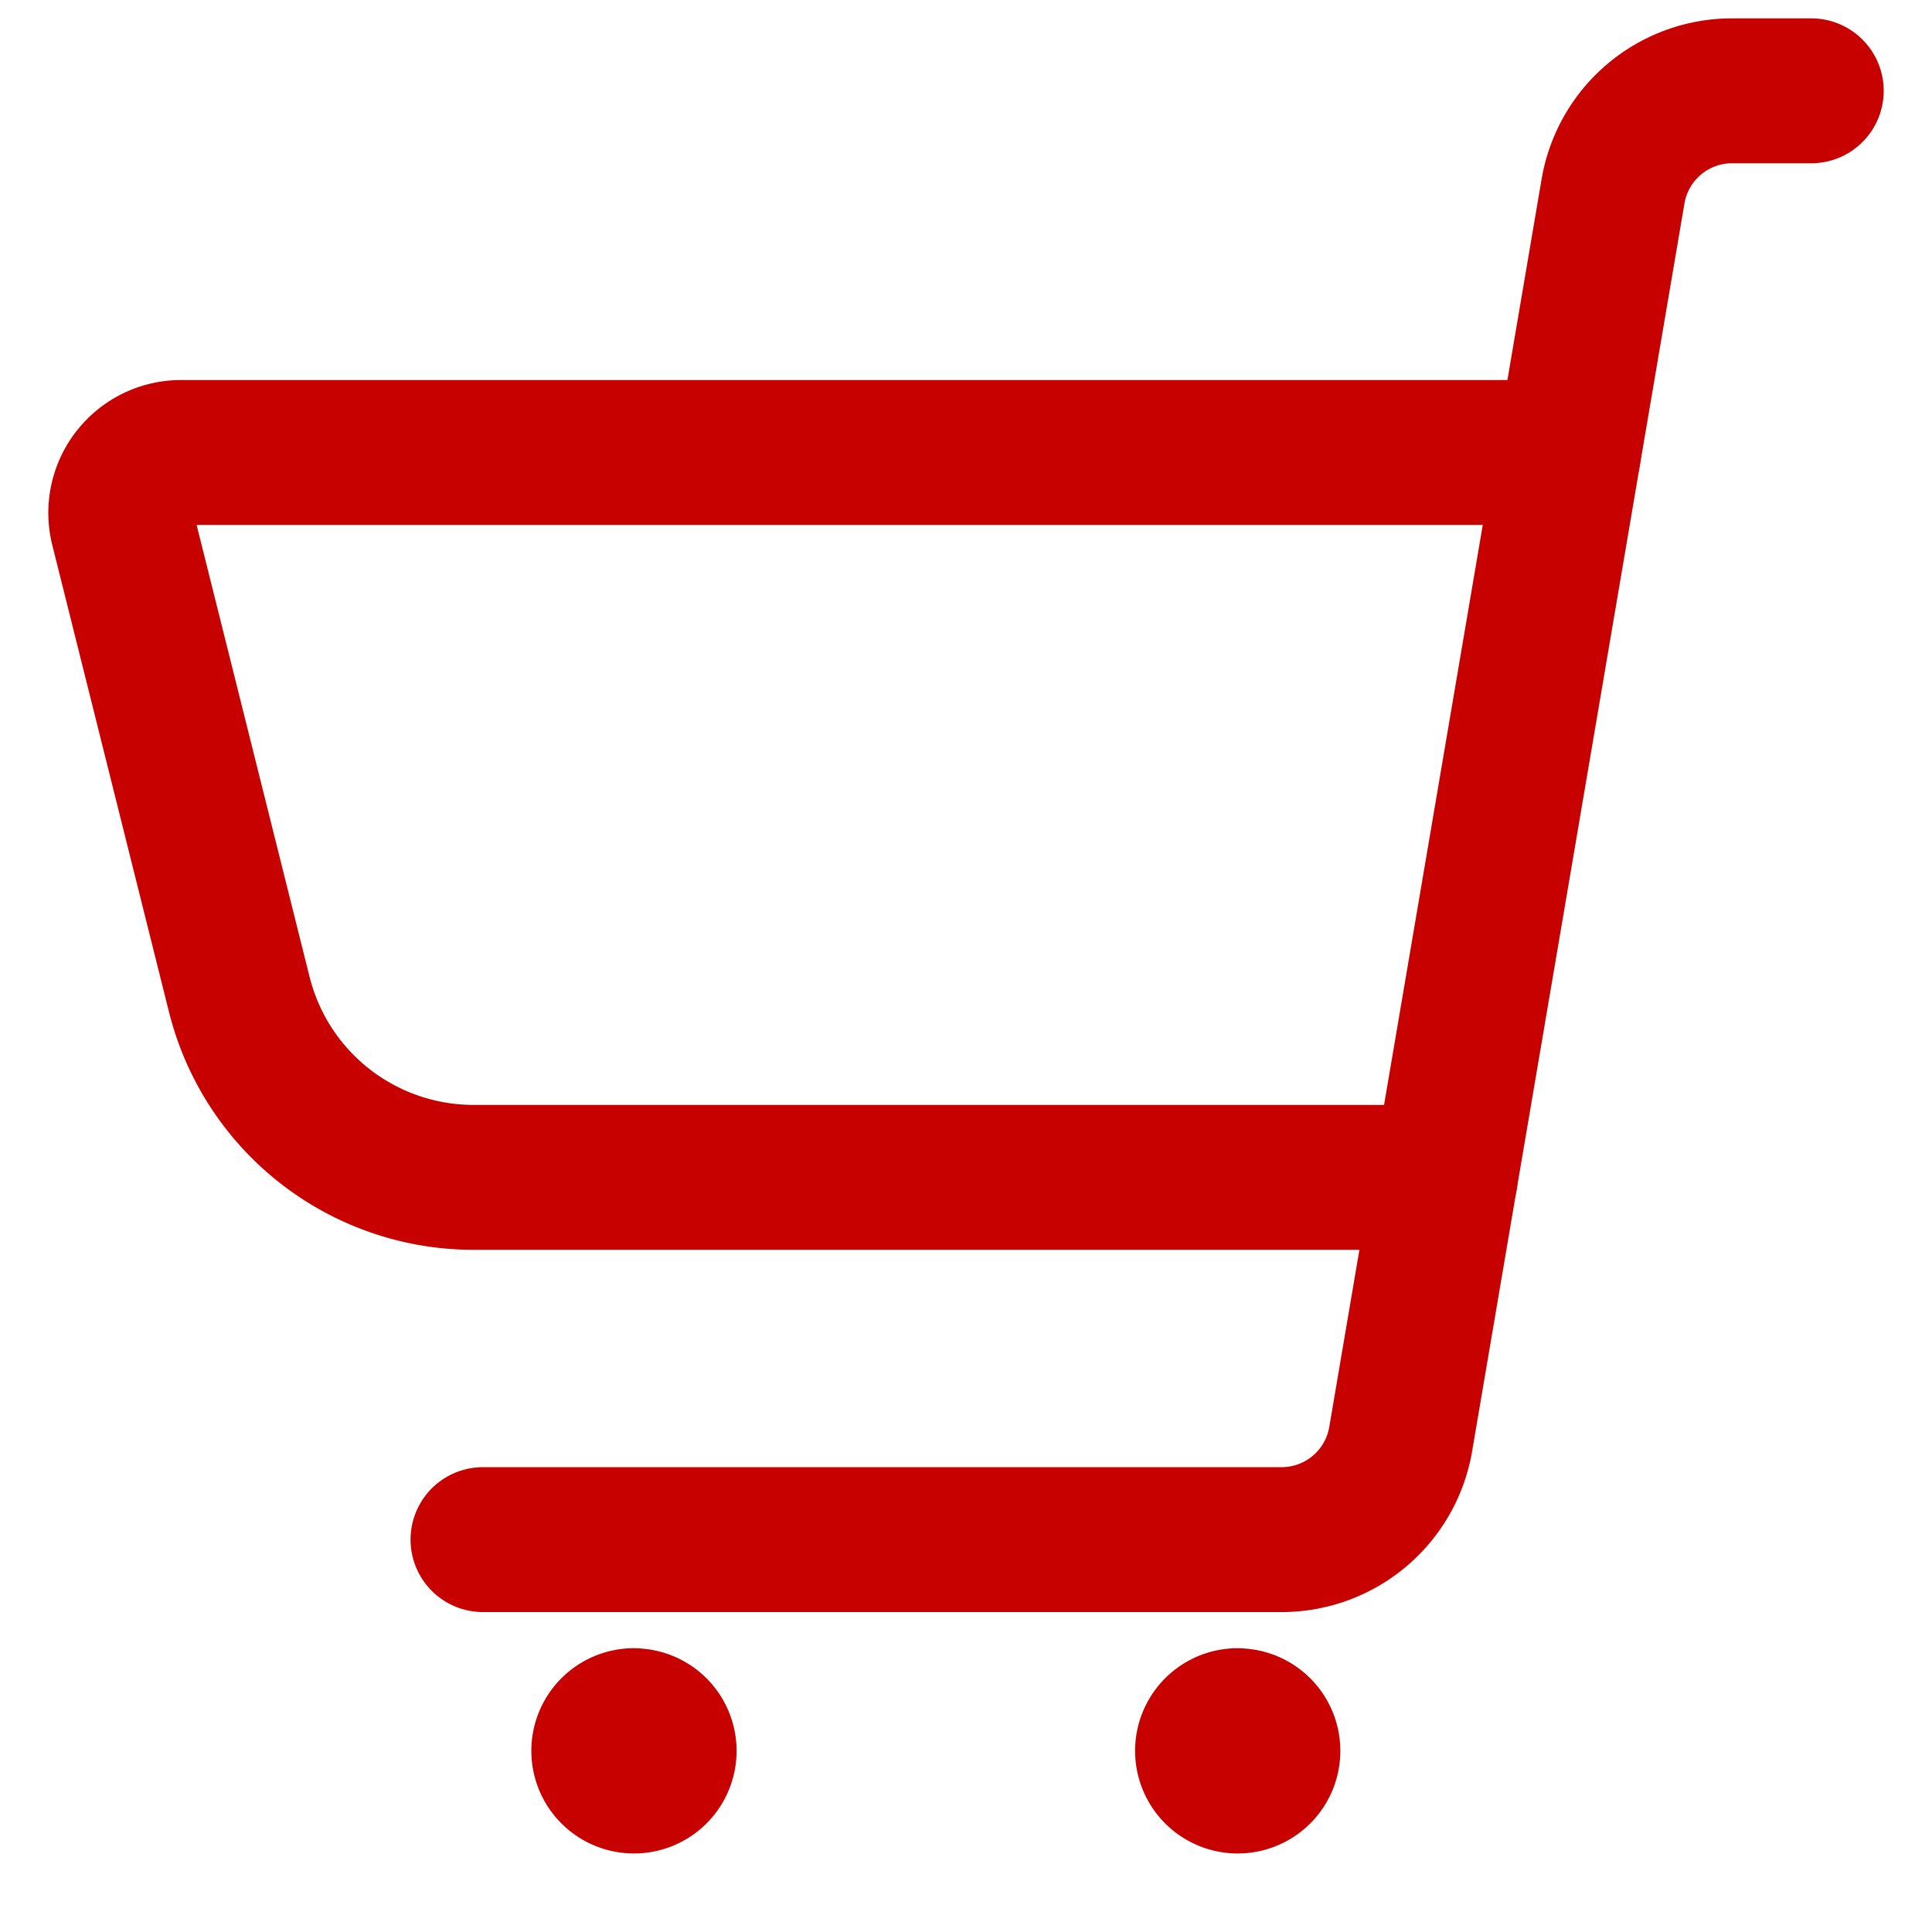
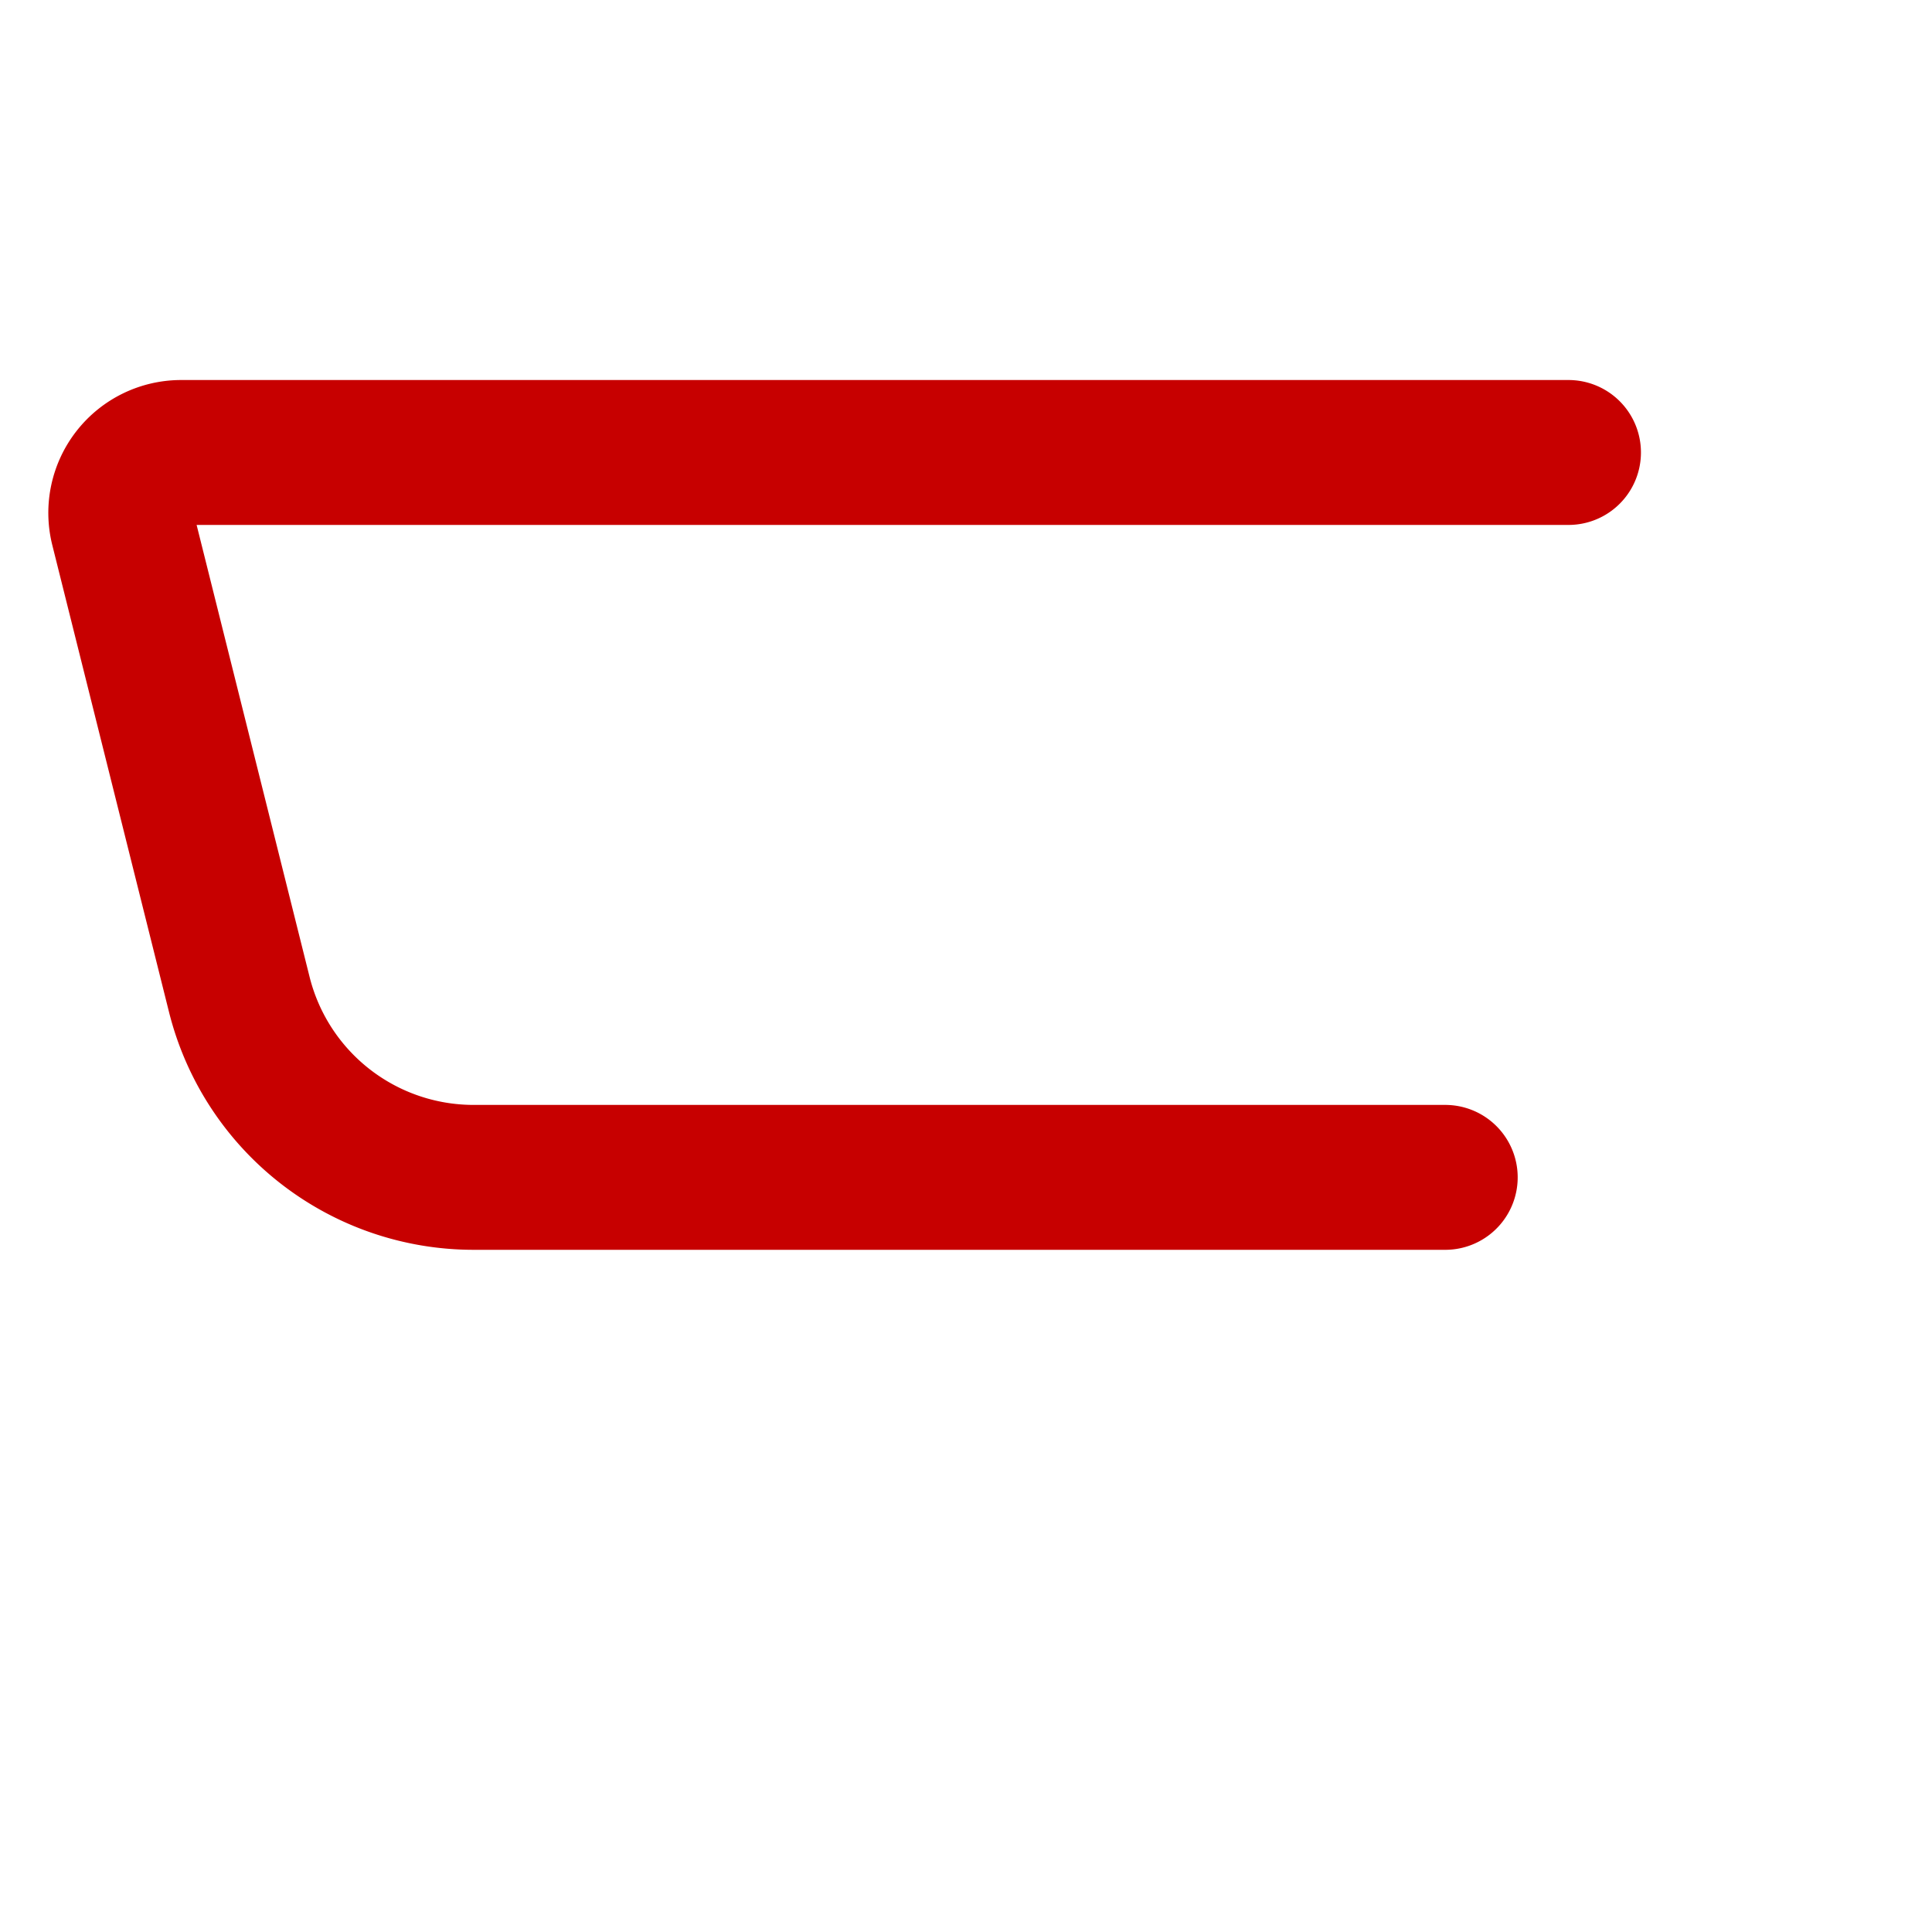
<svg xmlns="http://www.w3.org/2000/svg" width="20" height="20" viewBox="0 0 20 20" fill="none">
-   <path d="M5 15.938h8.268a1.25 1.25 0 0 0 1.232-1.041L16.698 1.98A1.25 1.25 0 0 1 17.93.94h.82M12.813 17.813a.312.312 0 1 1 0 .624.312.312 0 0 1 0-.625M6.563 17.813a.312.312 0 1 1 0 .624.312.312 0 0 1 0-.625" stroke="#C70000" stroke-width="1.5" stroke-linecap="round" stroke-linejoin="round" />
  <path d="M14.961 12.188H4.902a2.5 2.5 0 0 1-2.425-1.894L1.269 5.461a.625.625 0 0 1 .606-.777h14.362" stroke="#C70000" stroke-width="1.5" stroke-linecap="round" stroke-linejoin="round" />
</svg>